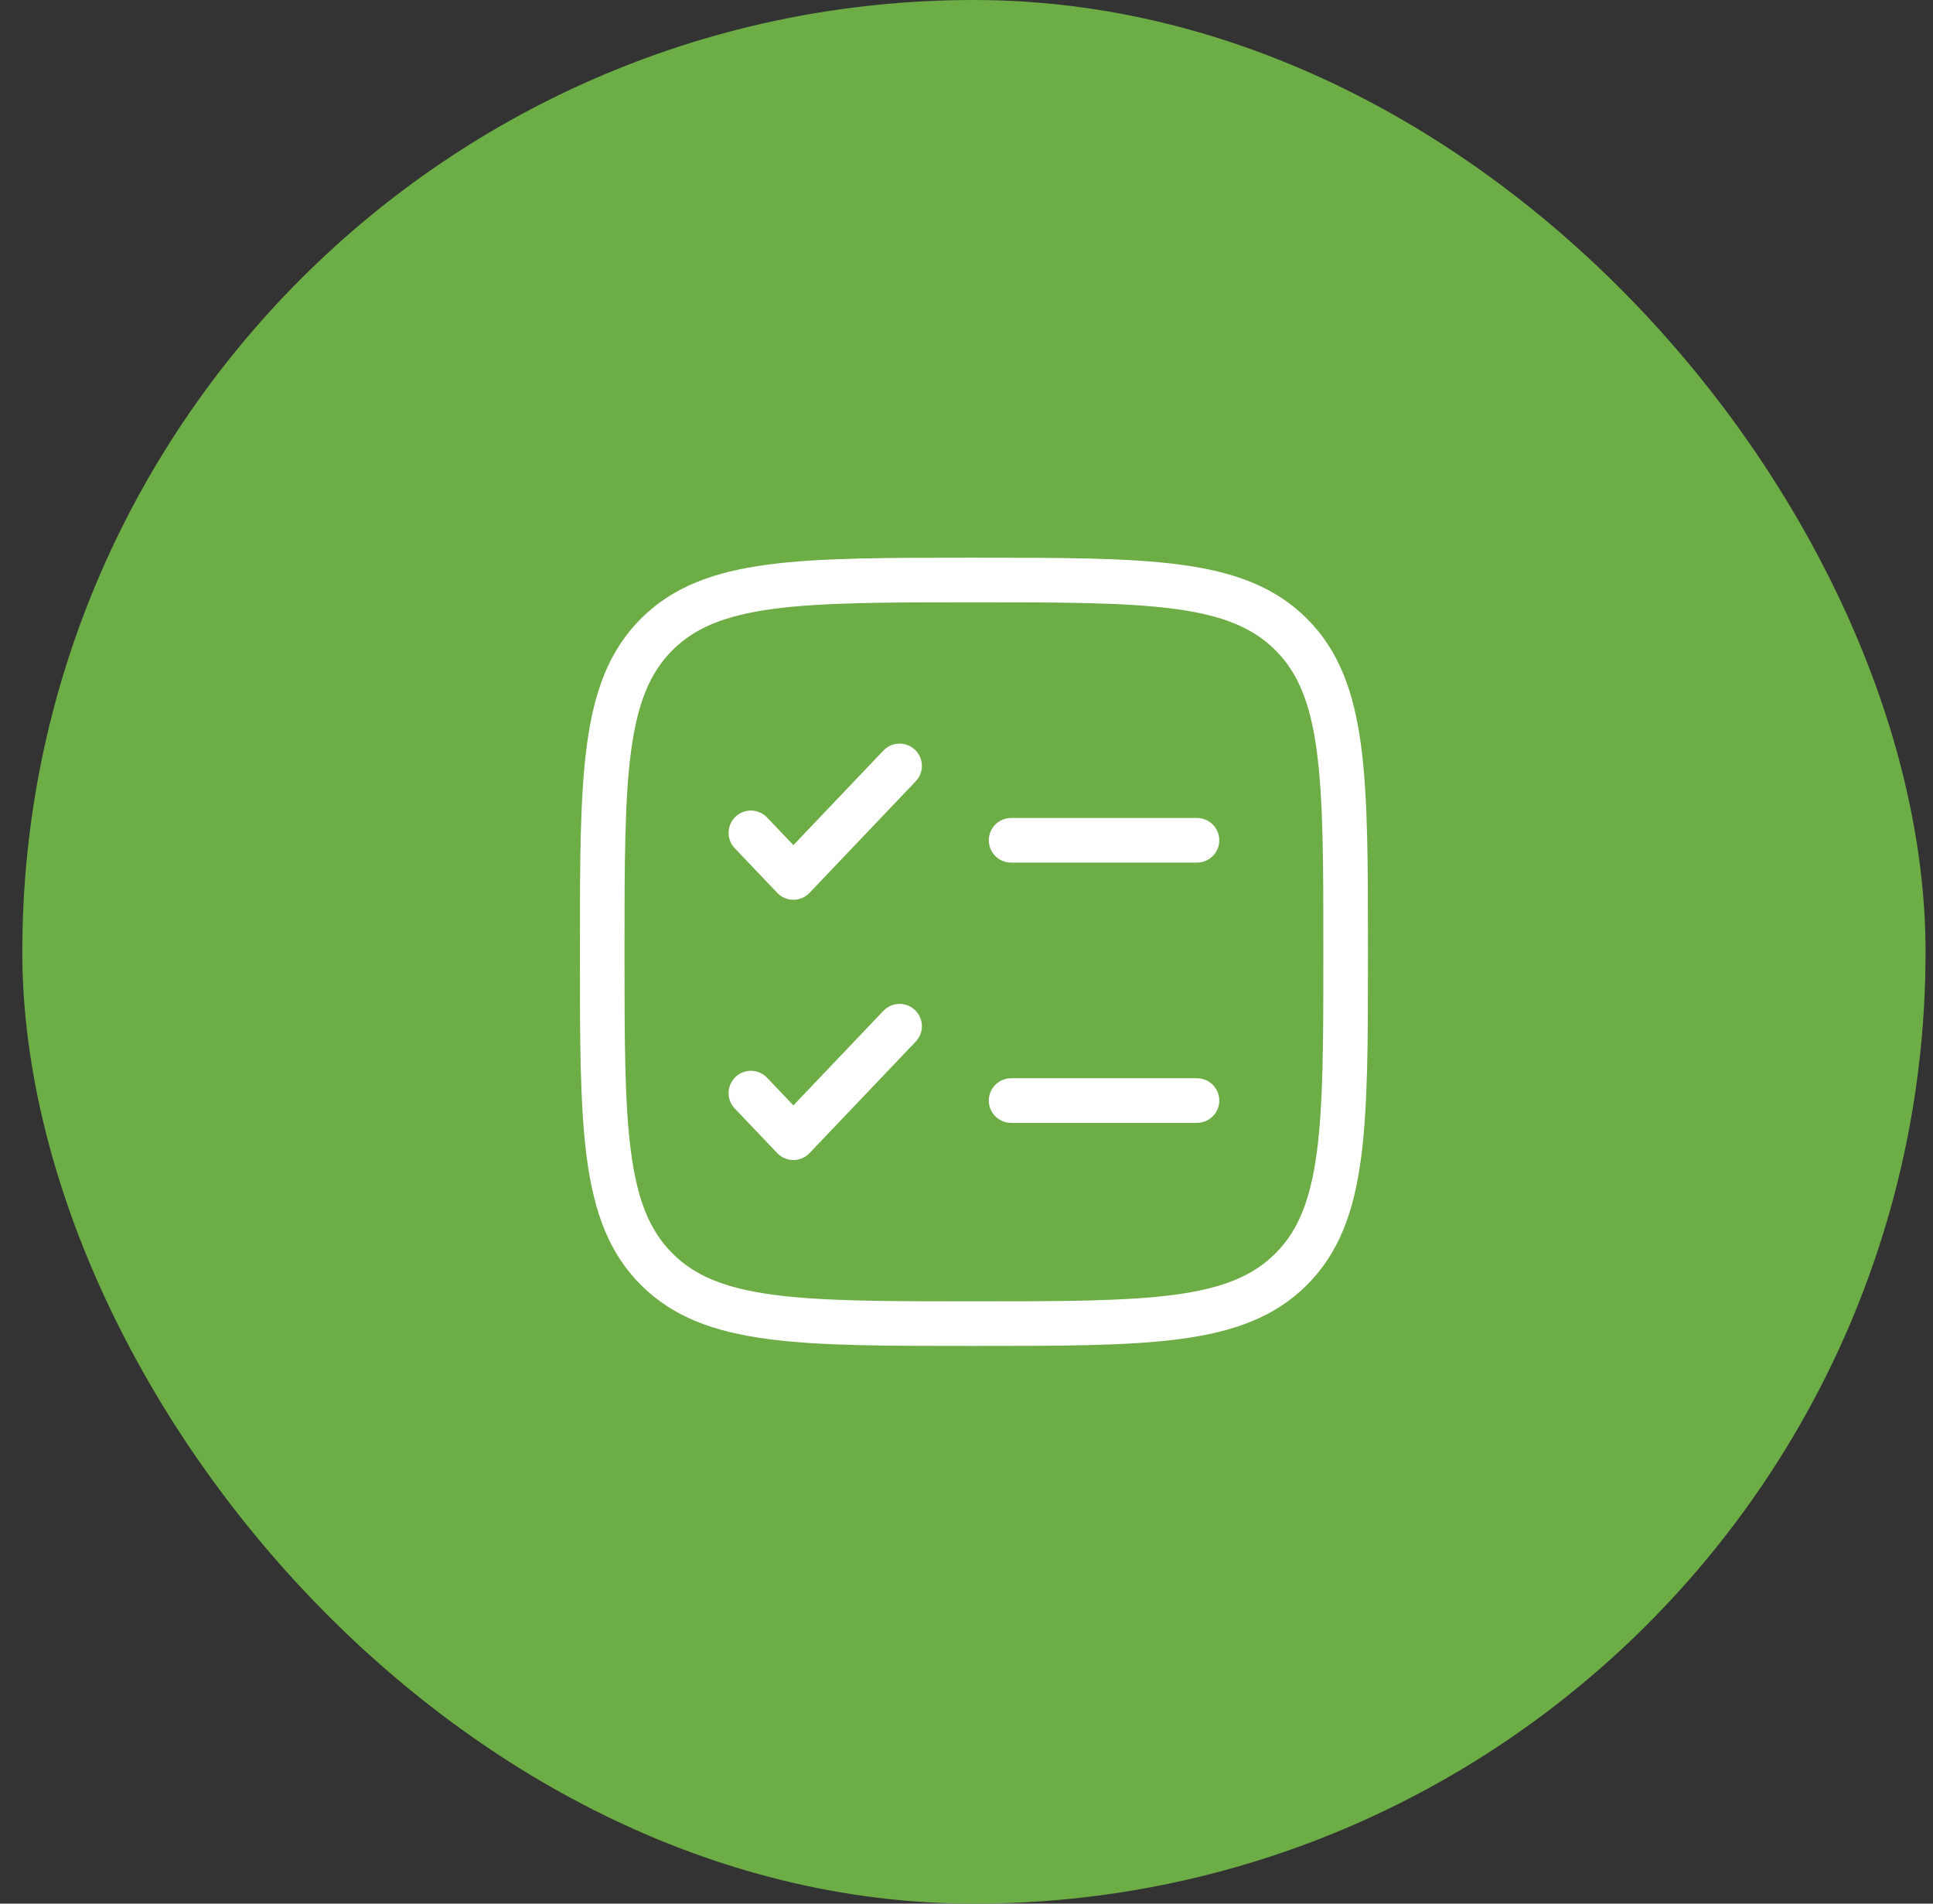
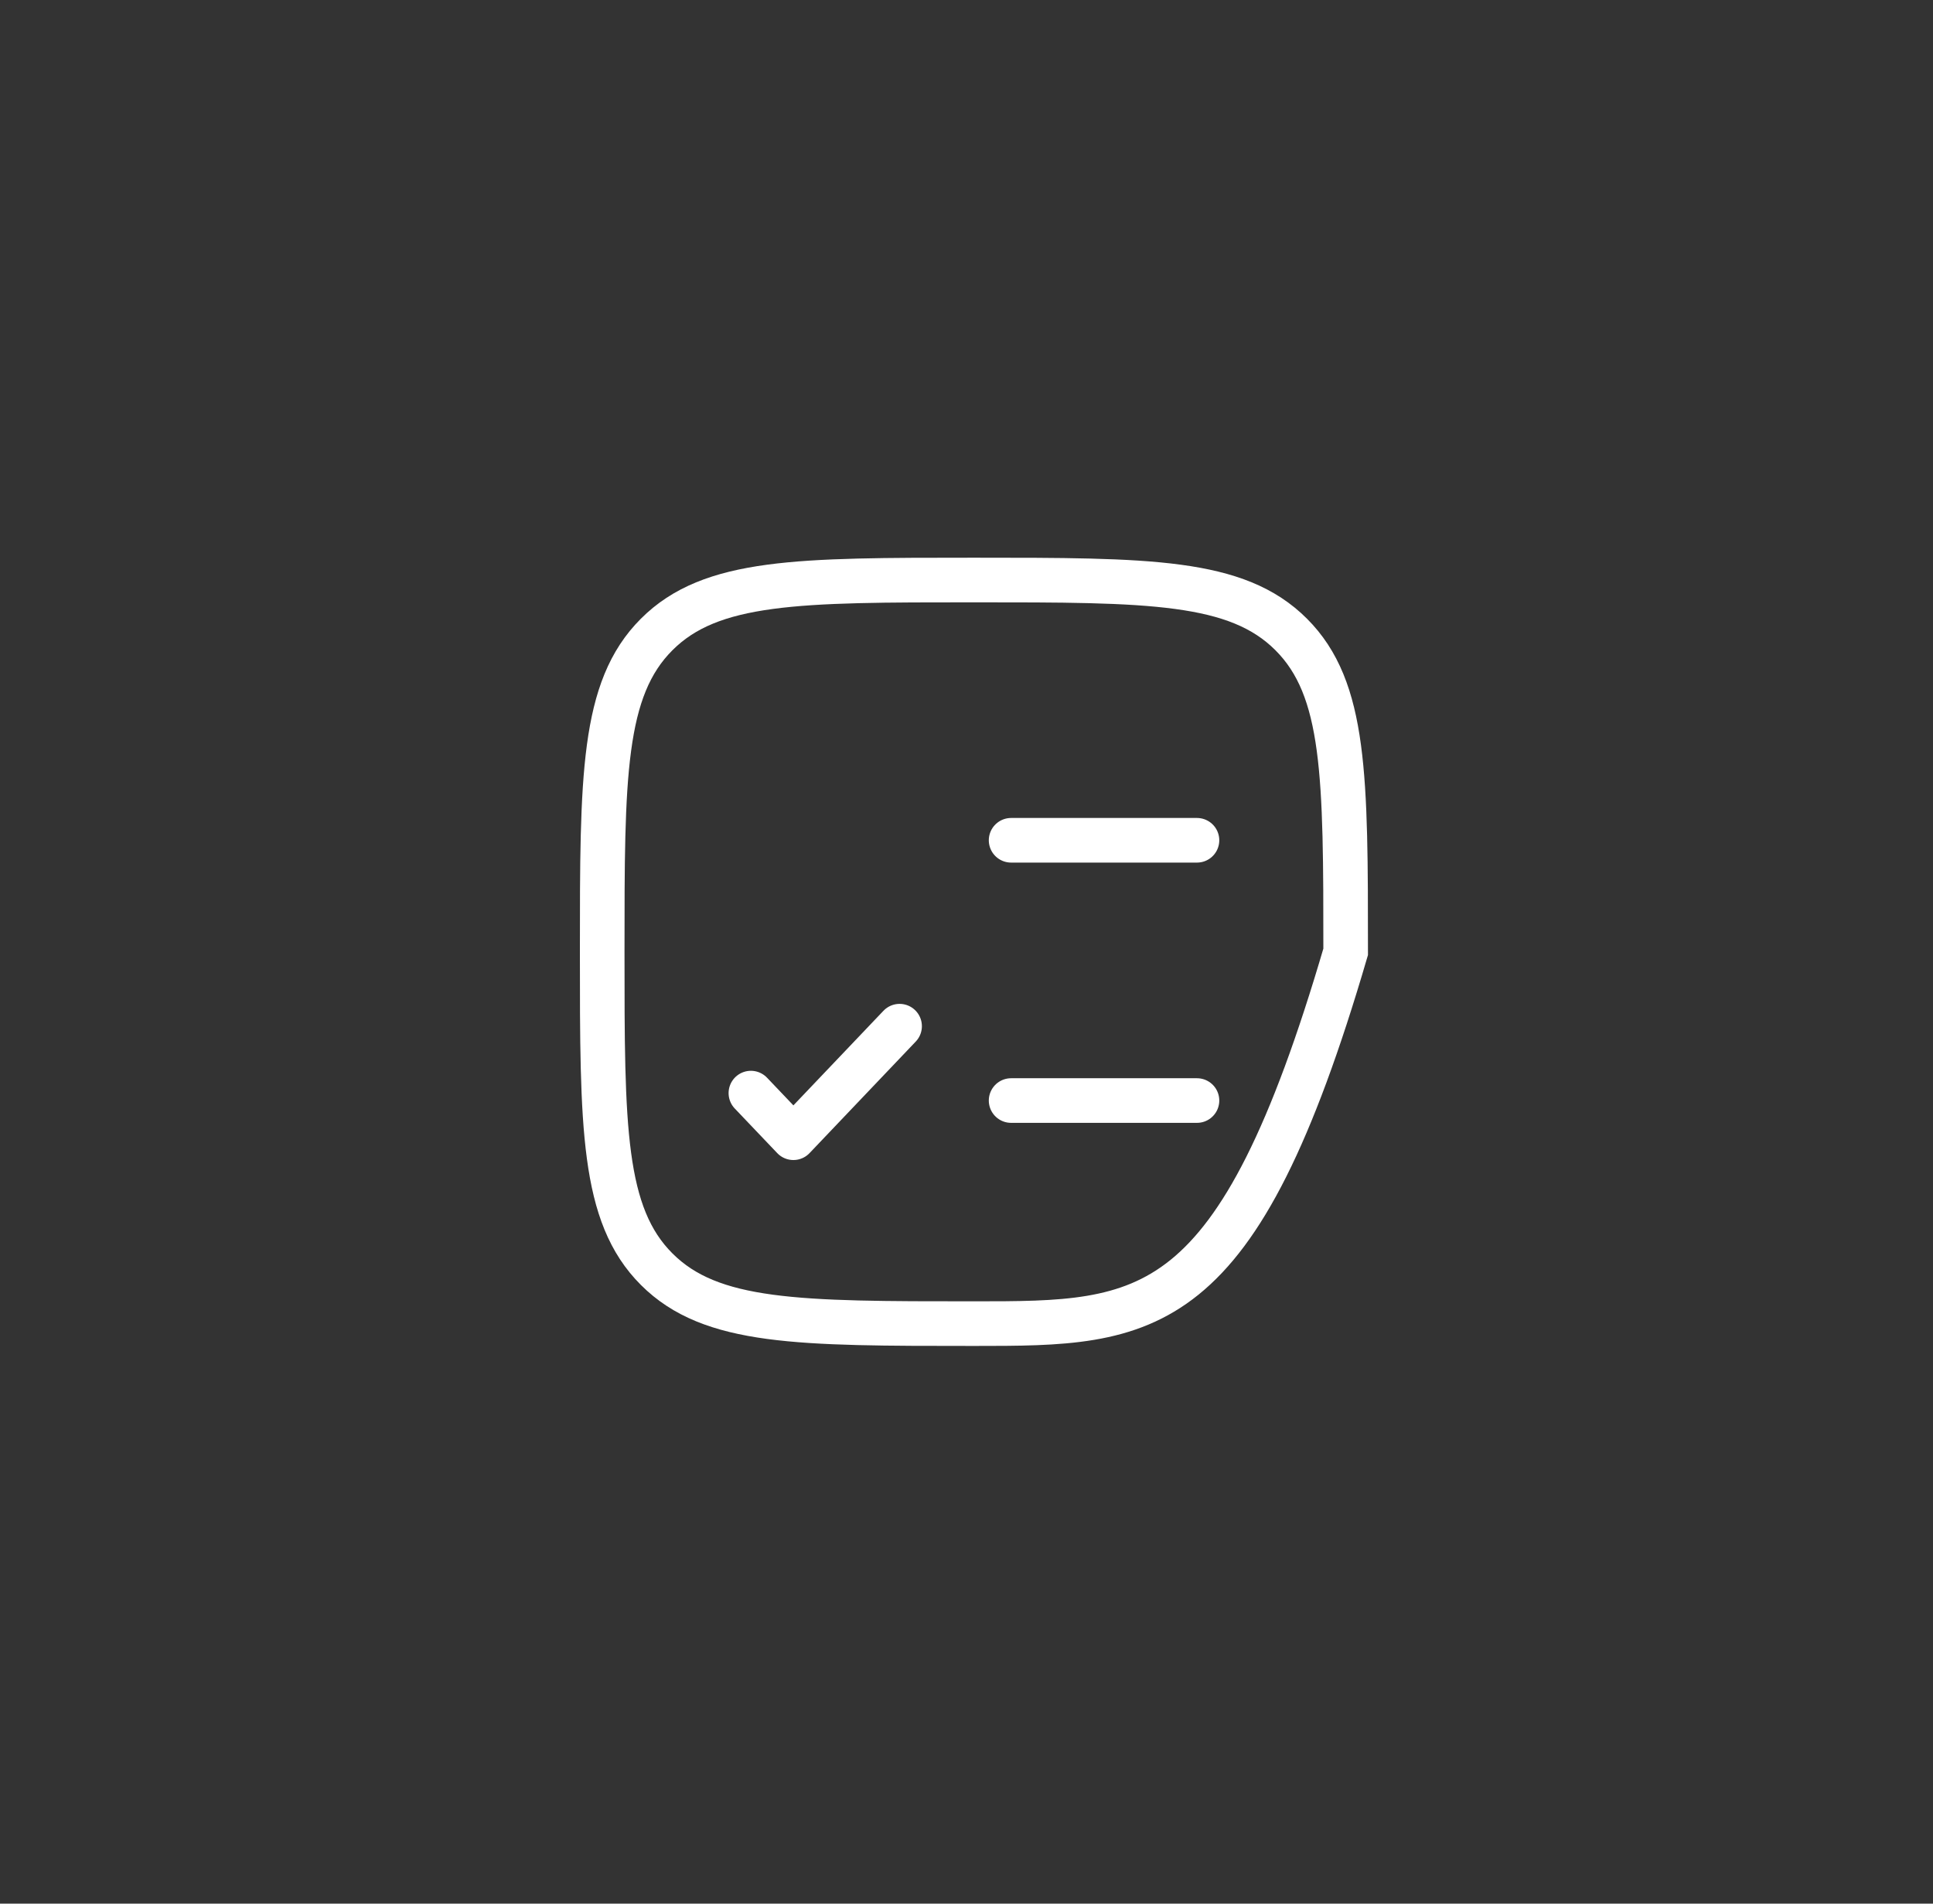
<svg xmlns="http://www.w3.org/2000/svg" width="65" height="64" viewBox="0 0 65 64" fill="none">
  <rect x="0" y="0" width="65" height="64" fill="#333333" stroke="none" />
-   <rect x="0.75" width="64" height="64" rx="32" fill="#6DAD46" />
-   <path d="M20.25 32C20.25 26.107 20.25 23.161 22.081 21.331C23.911 19.5 26.857 19.5 32.75 19.5C38.643 19.5 41.589 19.5 43.419 21.331C45.25 23.161 45.25 26.107 45.25 32C45.25 37.893 45.25 40.839 43.419 42.669C41.589 44.5 38.643 44.5 32.75 44.5C26.857 44.5 23.911 44.5 22.081 42.669C20.25 40.839 20.25 37.893 20.25 32Z" stroke="white" stroke-width="1.5" />
+   <path d="M20.25 32C20.25 26.107 20.25 23.161 22.081 21.331C23.911 19.5 26.857 19.5 32.75 19.5C38.643 19.5 41.589 19.5 43.419 21.331C45.25 23.161 45.25 26.107 45.25 32C41.589 44.5 38.643 44.5 32.75 44.5C26.857 44.5 23.911 44.5 22.081 42.669C20.25 40.839 20.25 37.893 20.25 32Z" stroke="white" stroke-width="1.5" />
  <path d="M25.25 36.75L26.679 38.25L30.25 34.5" stroke="white" stroke-width="1.5" stroke-linecap="round" stroke-linejoin="round" />
-   <path d="M25.25 28L26.679 29.5L30.25 25.75" stroke="white" stroke-width="1.5" stroke-linecap="round" stroke-linejoin="round" />
  <path d="M34 28.25H40.25" stroke="white" stroke-width="1.5" stroke-linecap="round" />
  <path d="M34 37H40.25" stroke="white" stroke-width="1.5" stroke-linecap="round" />
</svg>